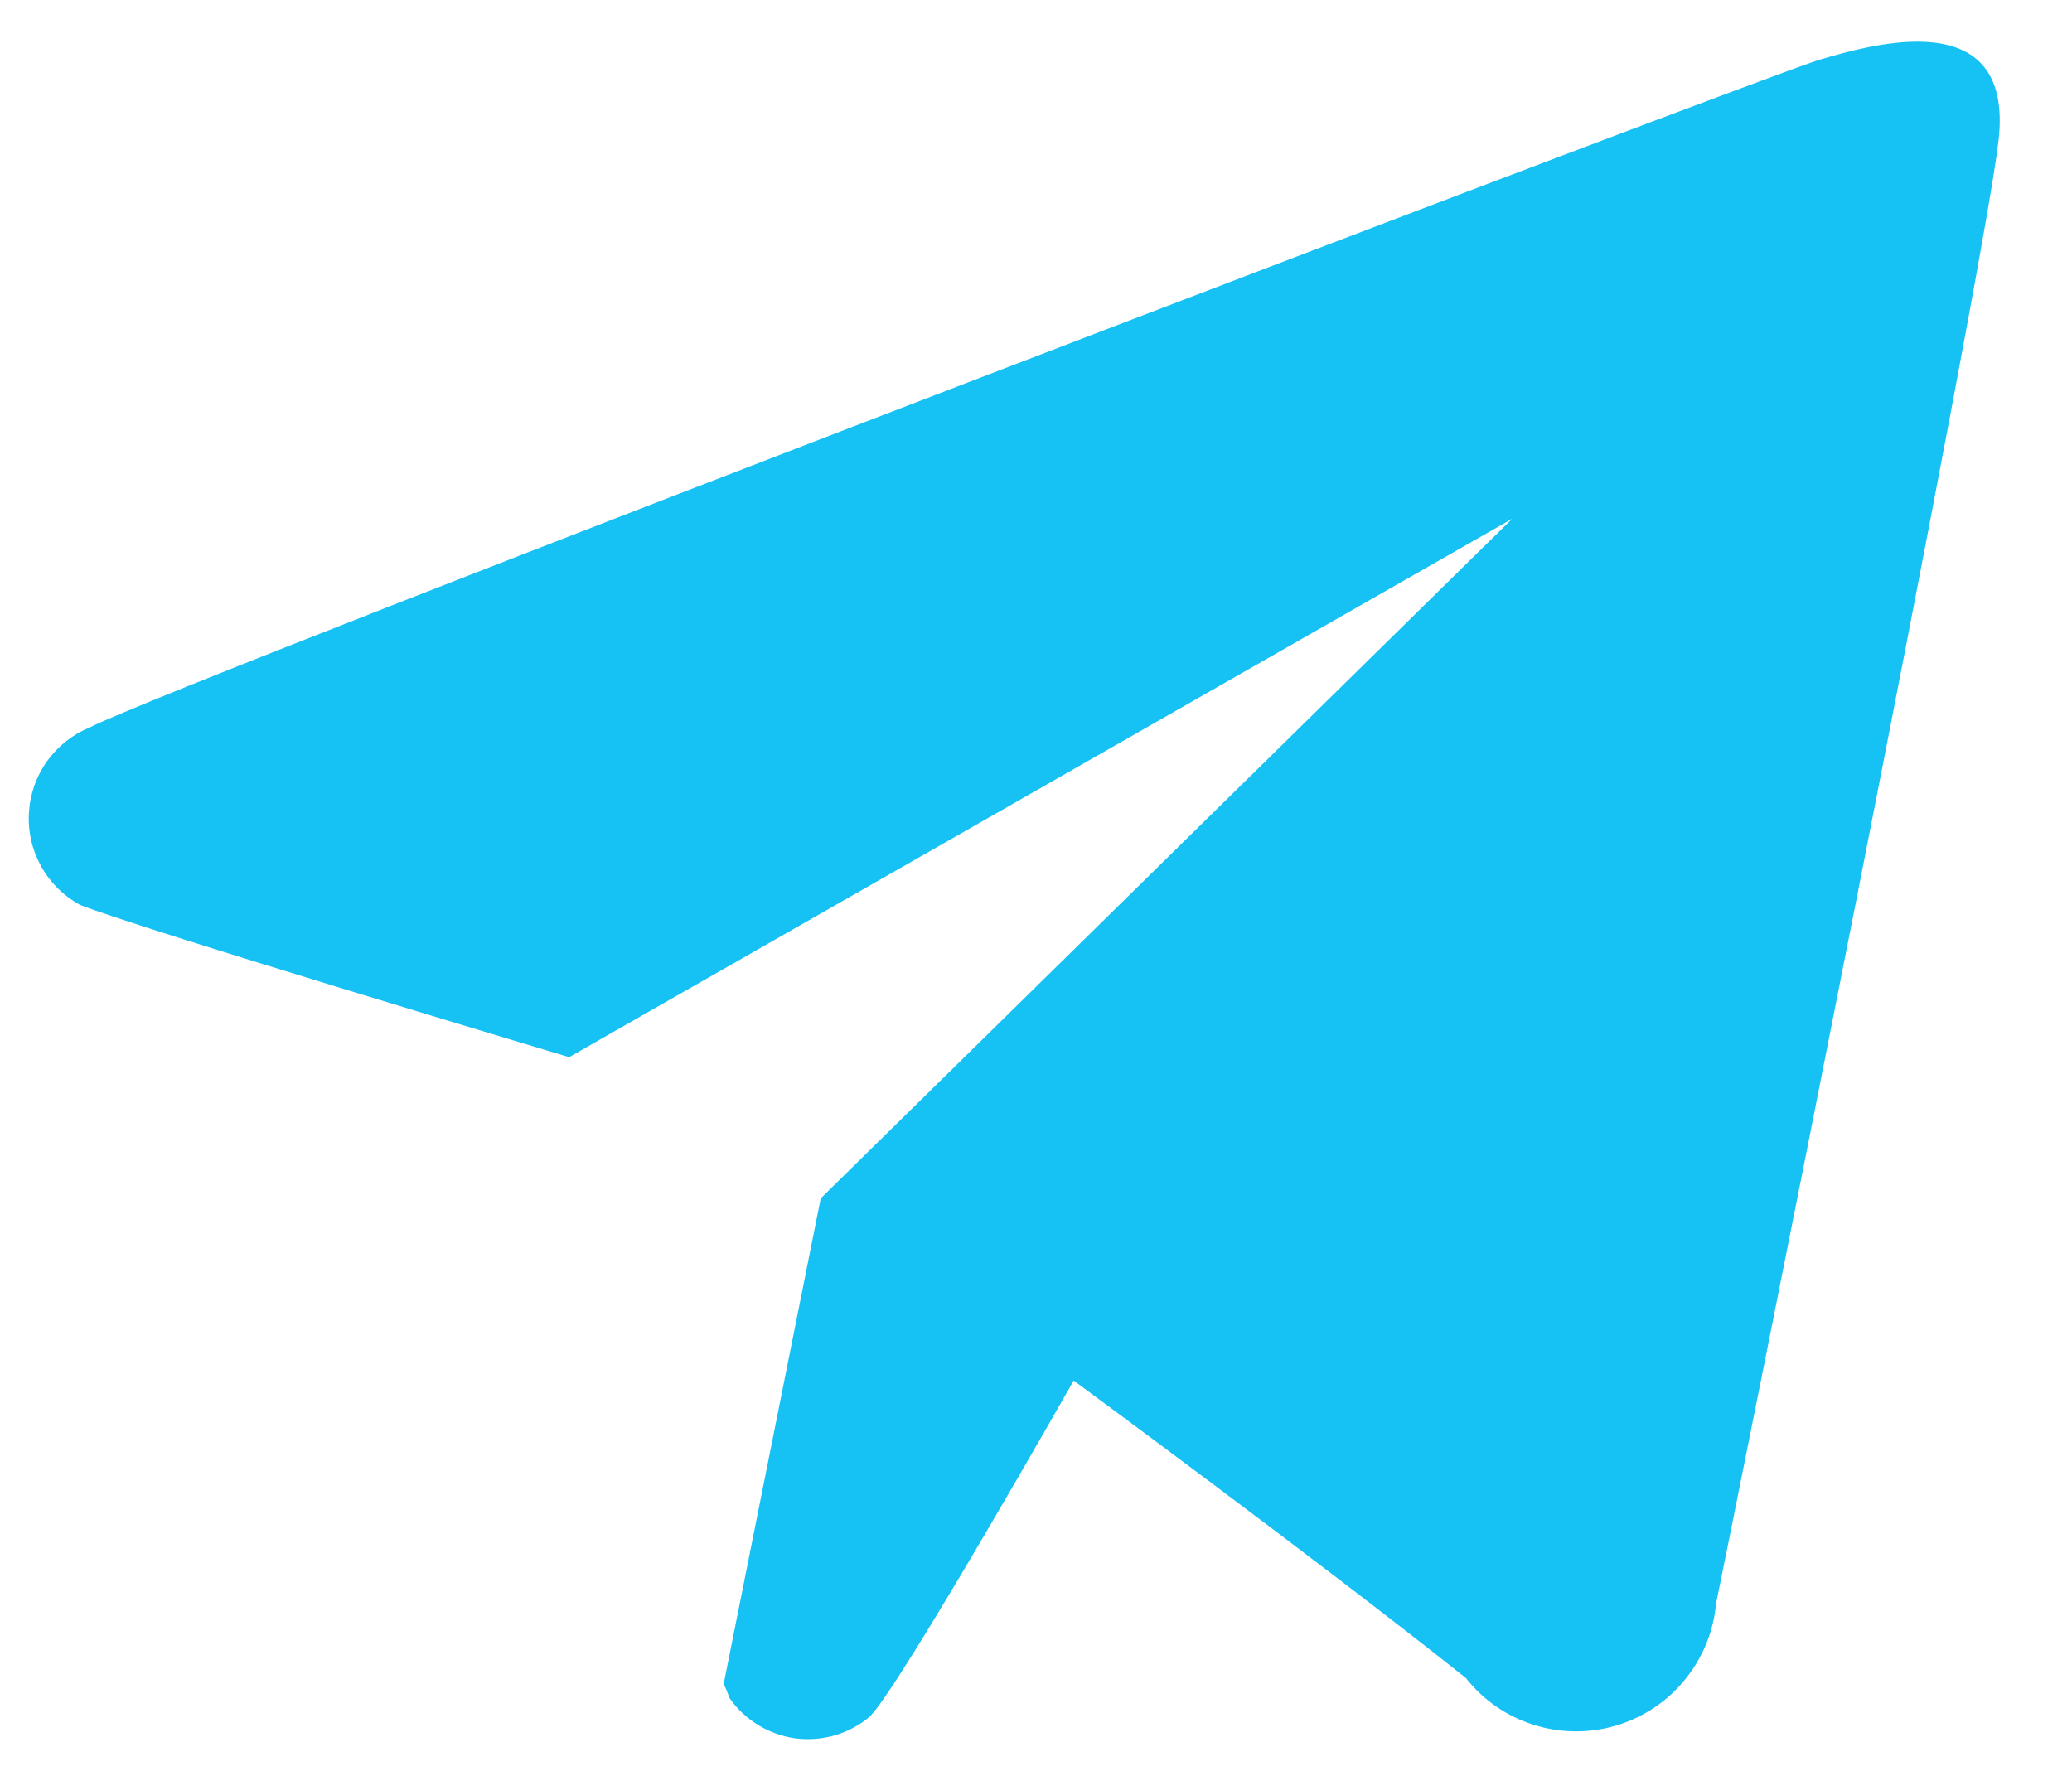
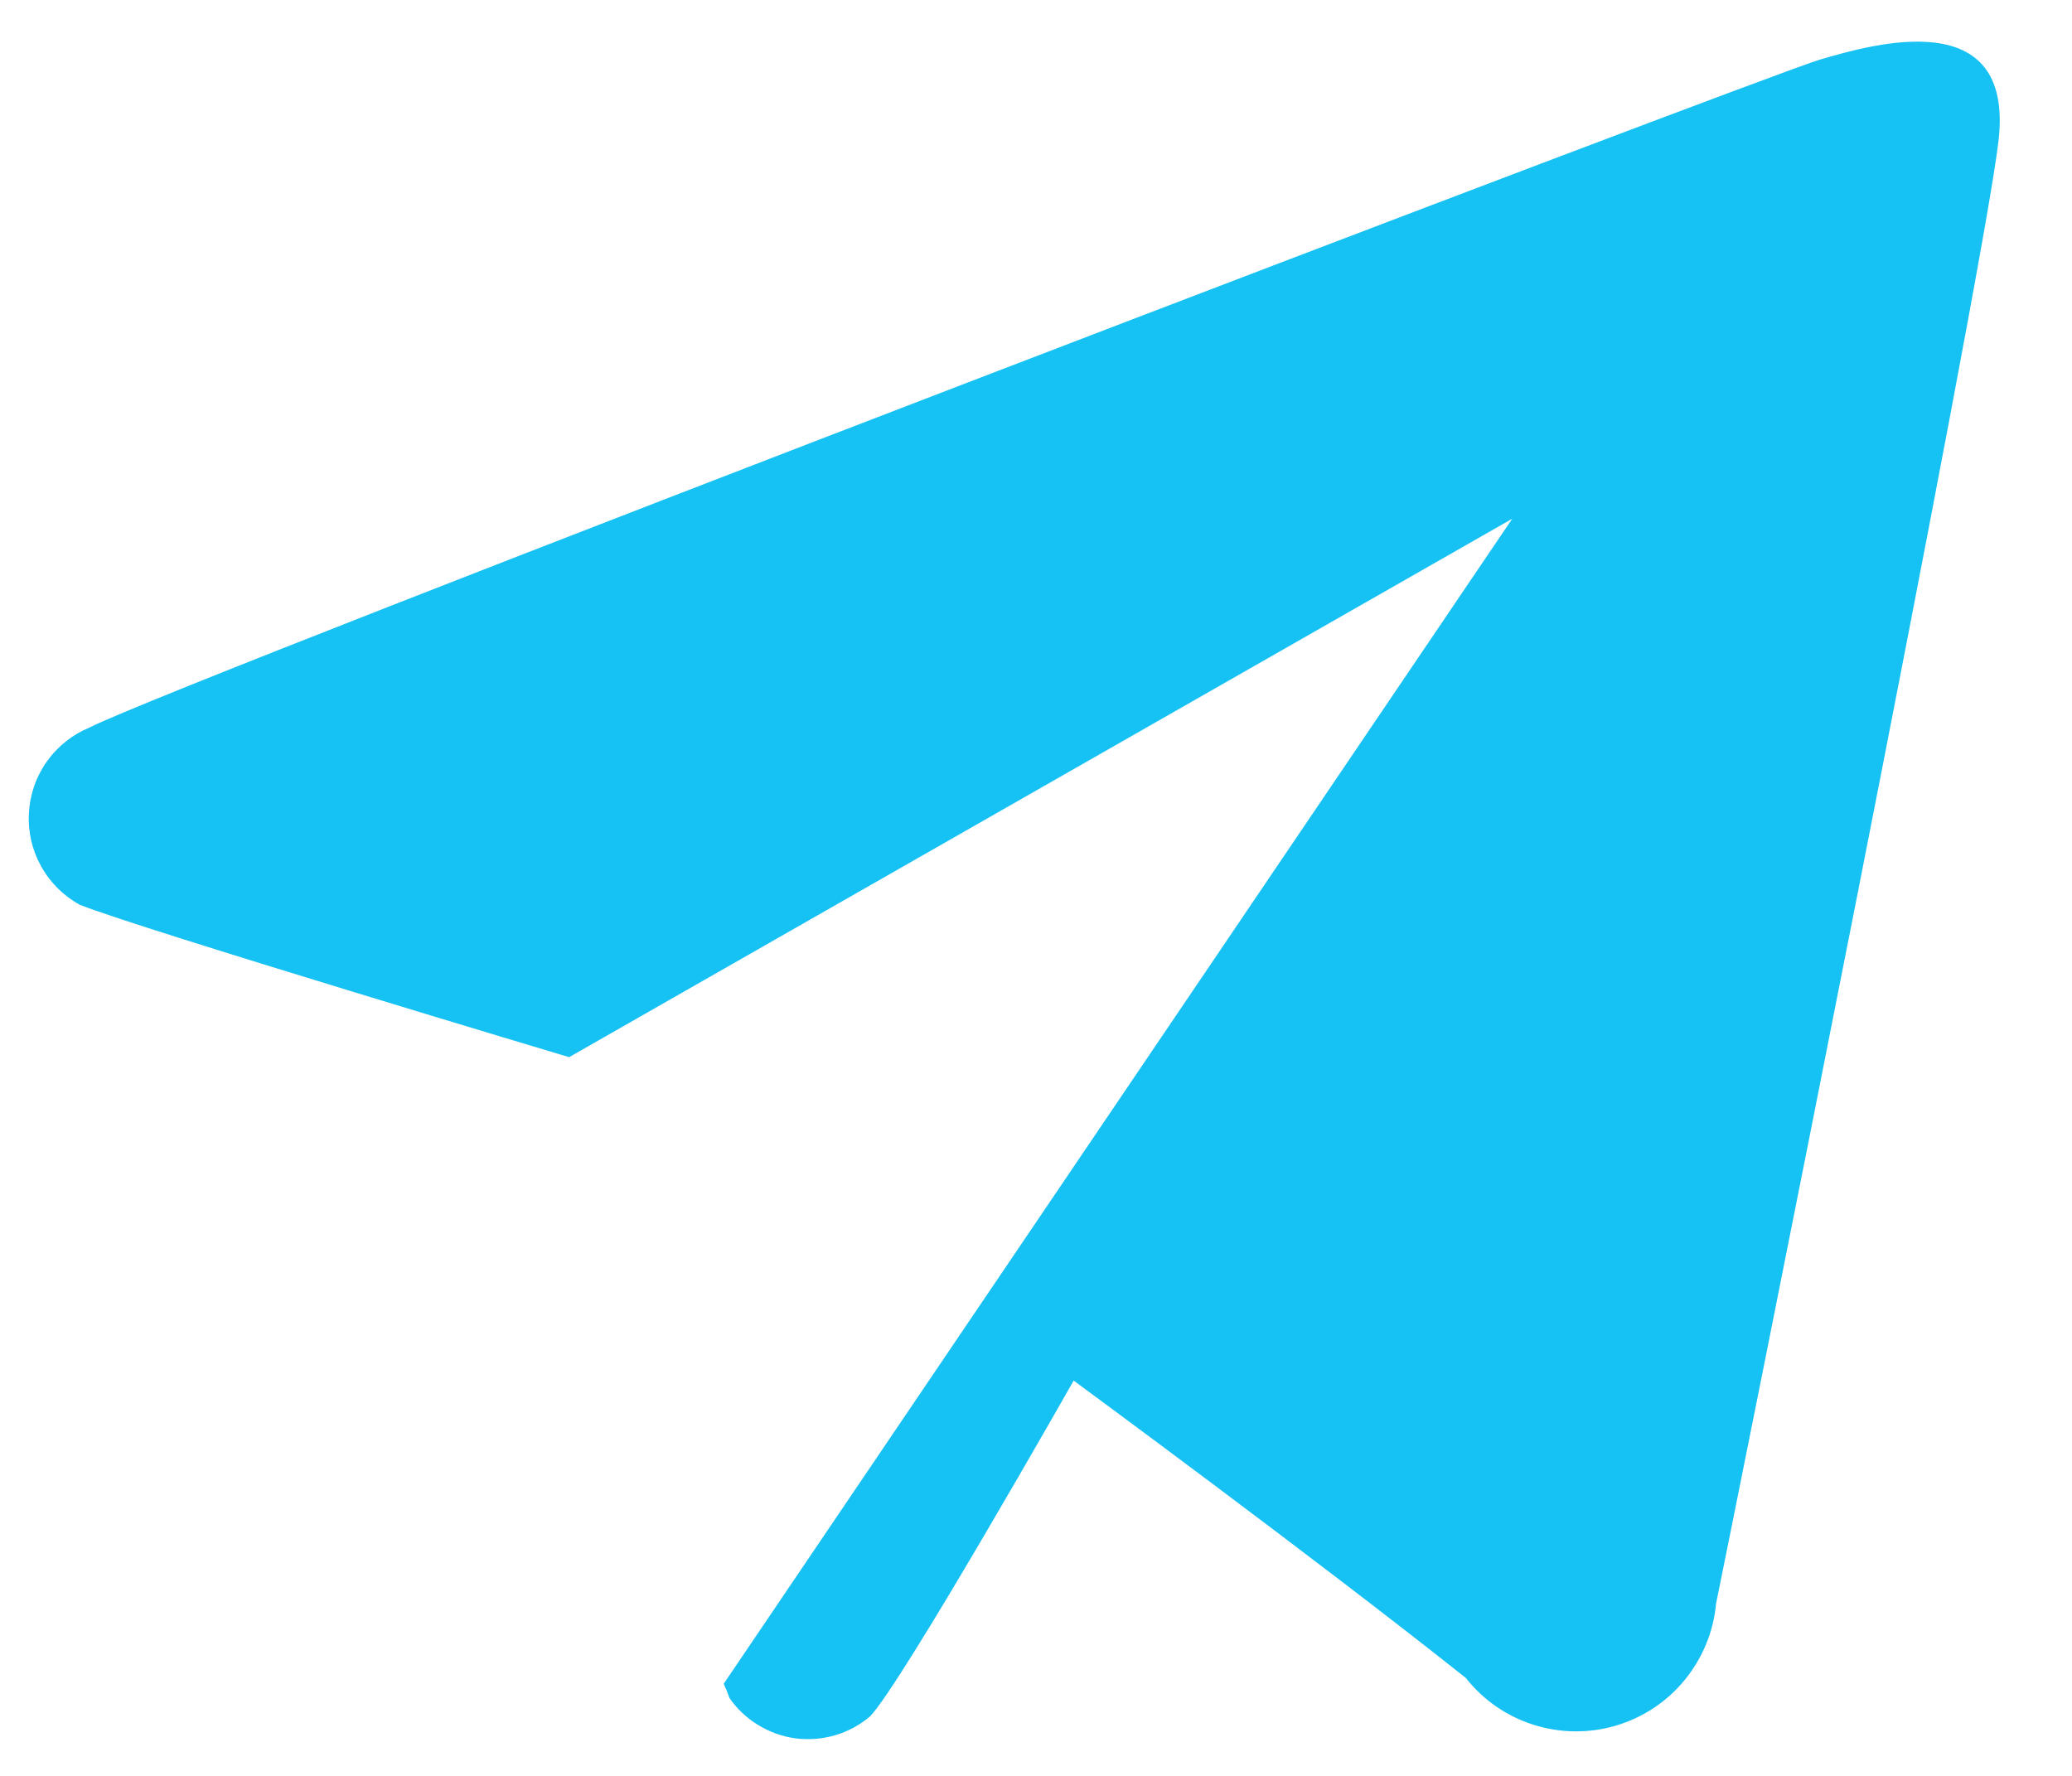
<svg xmlns="http://www.w3.org/2000/svg" width="28" height="24" viewBox="0 0 28 24" fill="none">
-   <path fill-rule="evenodd" clip-rule="evenodd" d="M23.19 21.672C23.156 22.05 23.007 22.409 22.766 22.704C22.527 22.997 22.204 23.211 21.839 23.32C21.475 23.428 21.087 23.424 20.726 23.31C20.363 23.196 20.044 22.976 19.809 22.677C17.738 21.03 14.509 18.658 14.509 18.658C14.509 18.658 12.173 22.776 11.755 23.198C11.617 23.314 11.457 23.401 11.284 23.451C11.11 23.502 10.929 23.515 10.749 23.493C10.57 23.468 10.399 23.407 10.245 23.312C10.091 23.219 9.958 23.094 9.856 22.945C9.835 22.881 9.808 22.816 9.78 22.755L11.091 16.195L20.436 7.01L7.691 14.287C7.691 14.287 1.935 12.565 1.081 12.229C0.86 12.109 0.678 11.928 0.556 11.708C0.433 11.487 0.376 11.239 0.391 10.988C0.404 10.737 0.488 10.495 0.634 10.29C0.78 10.085 0.982 9.925 1.214 9.83C2.429 9.211 23.874 1.016 24.595 0.805C25.317 0.594 27.216 0.045 27.008 1.894C26.799 3.743 23.399 20.657 23.19 21.672Z" fill="#16C1F3" />
+   <path fill-rule="evenodd" clip-rule="evenodd" d="M23.19 21.672C23.156 22.05 23.007 22.409 22.766 22.704C22.527 22.997 22.204 23.211 21.839 23.32C21.475 23.428 21.087 23.424 20.726 23.31C20.363 23.196 20.044 22.976 19.809 22.677C17.738 21.03 14.509 18.658 14.509 18.658C14.509 18.658 12.173 22.776 11.755 23.198C11.617 23.314 11.457 23.401 11.284 23.451C11.11 23.502 10.929 23.515 10.749 23.493C10.57 23.468 10.399 23.407 10.245 23.312C10.091 23.219 9.958 23.094 9.856 22.945C9.835 22.881 9.808 22.816 9.78 22.755L20.436 7.01L7.691 14.287C7.691 14.287 1.935 12.565 1.081 12.229C0.86 12.109 0.678 11.928 0.556 11.708C0.433 11.487 0.376 11.239 0.391 10.988C0.404 10.737 0.488 10.495 0.634 10.29C0.78 10.085 0.982 9.925 1.214 9.83C2.429 9.211 23.874 1.016 24.595 0.805C25.317 0.594 27.216 0.045 27.008 1.894C26.799 3.743 23.399 20.657 23.19 21.672Z" fill="#16C1F3" />
</svg>